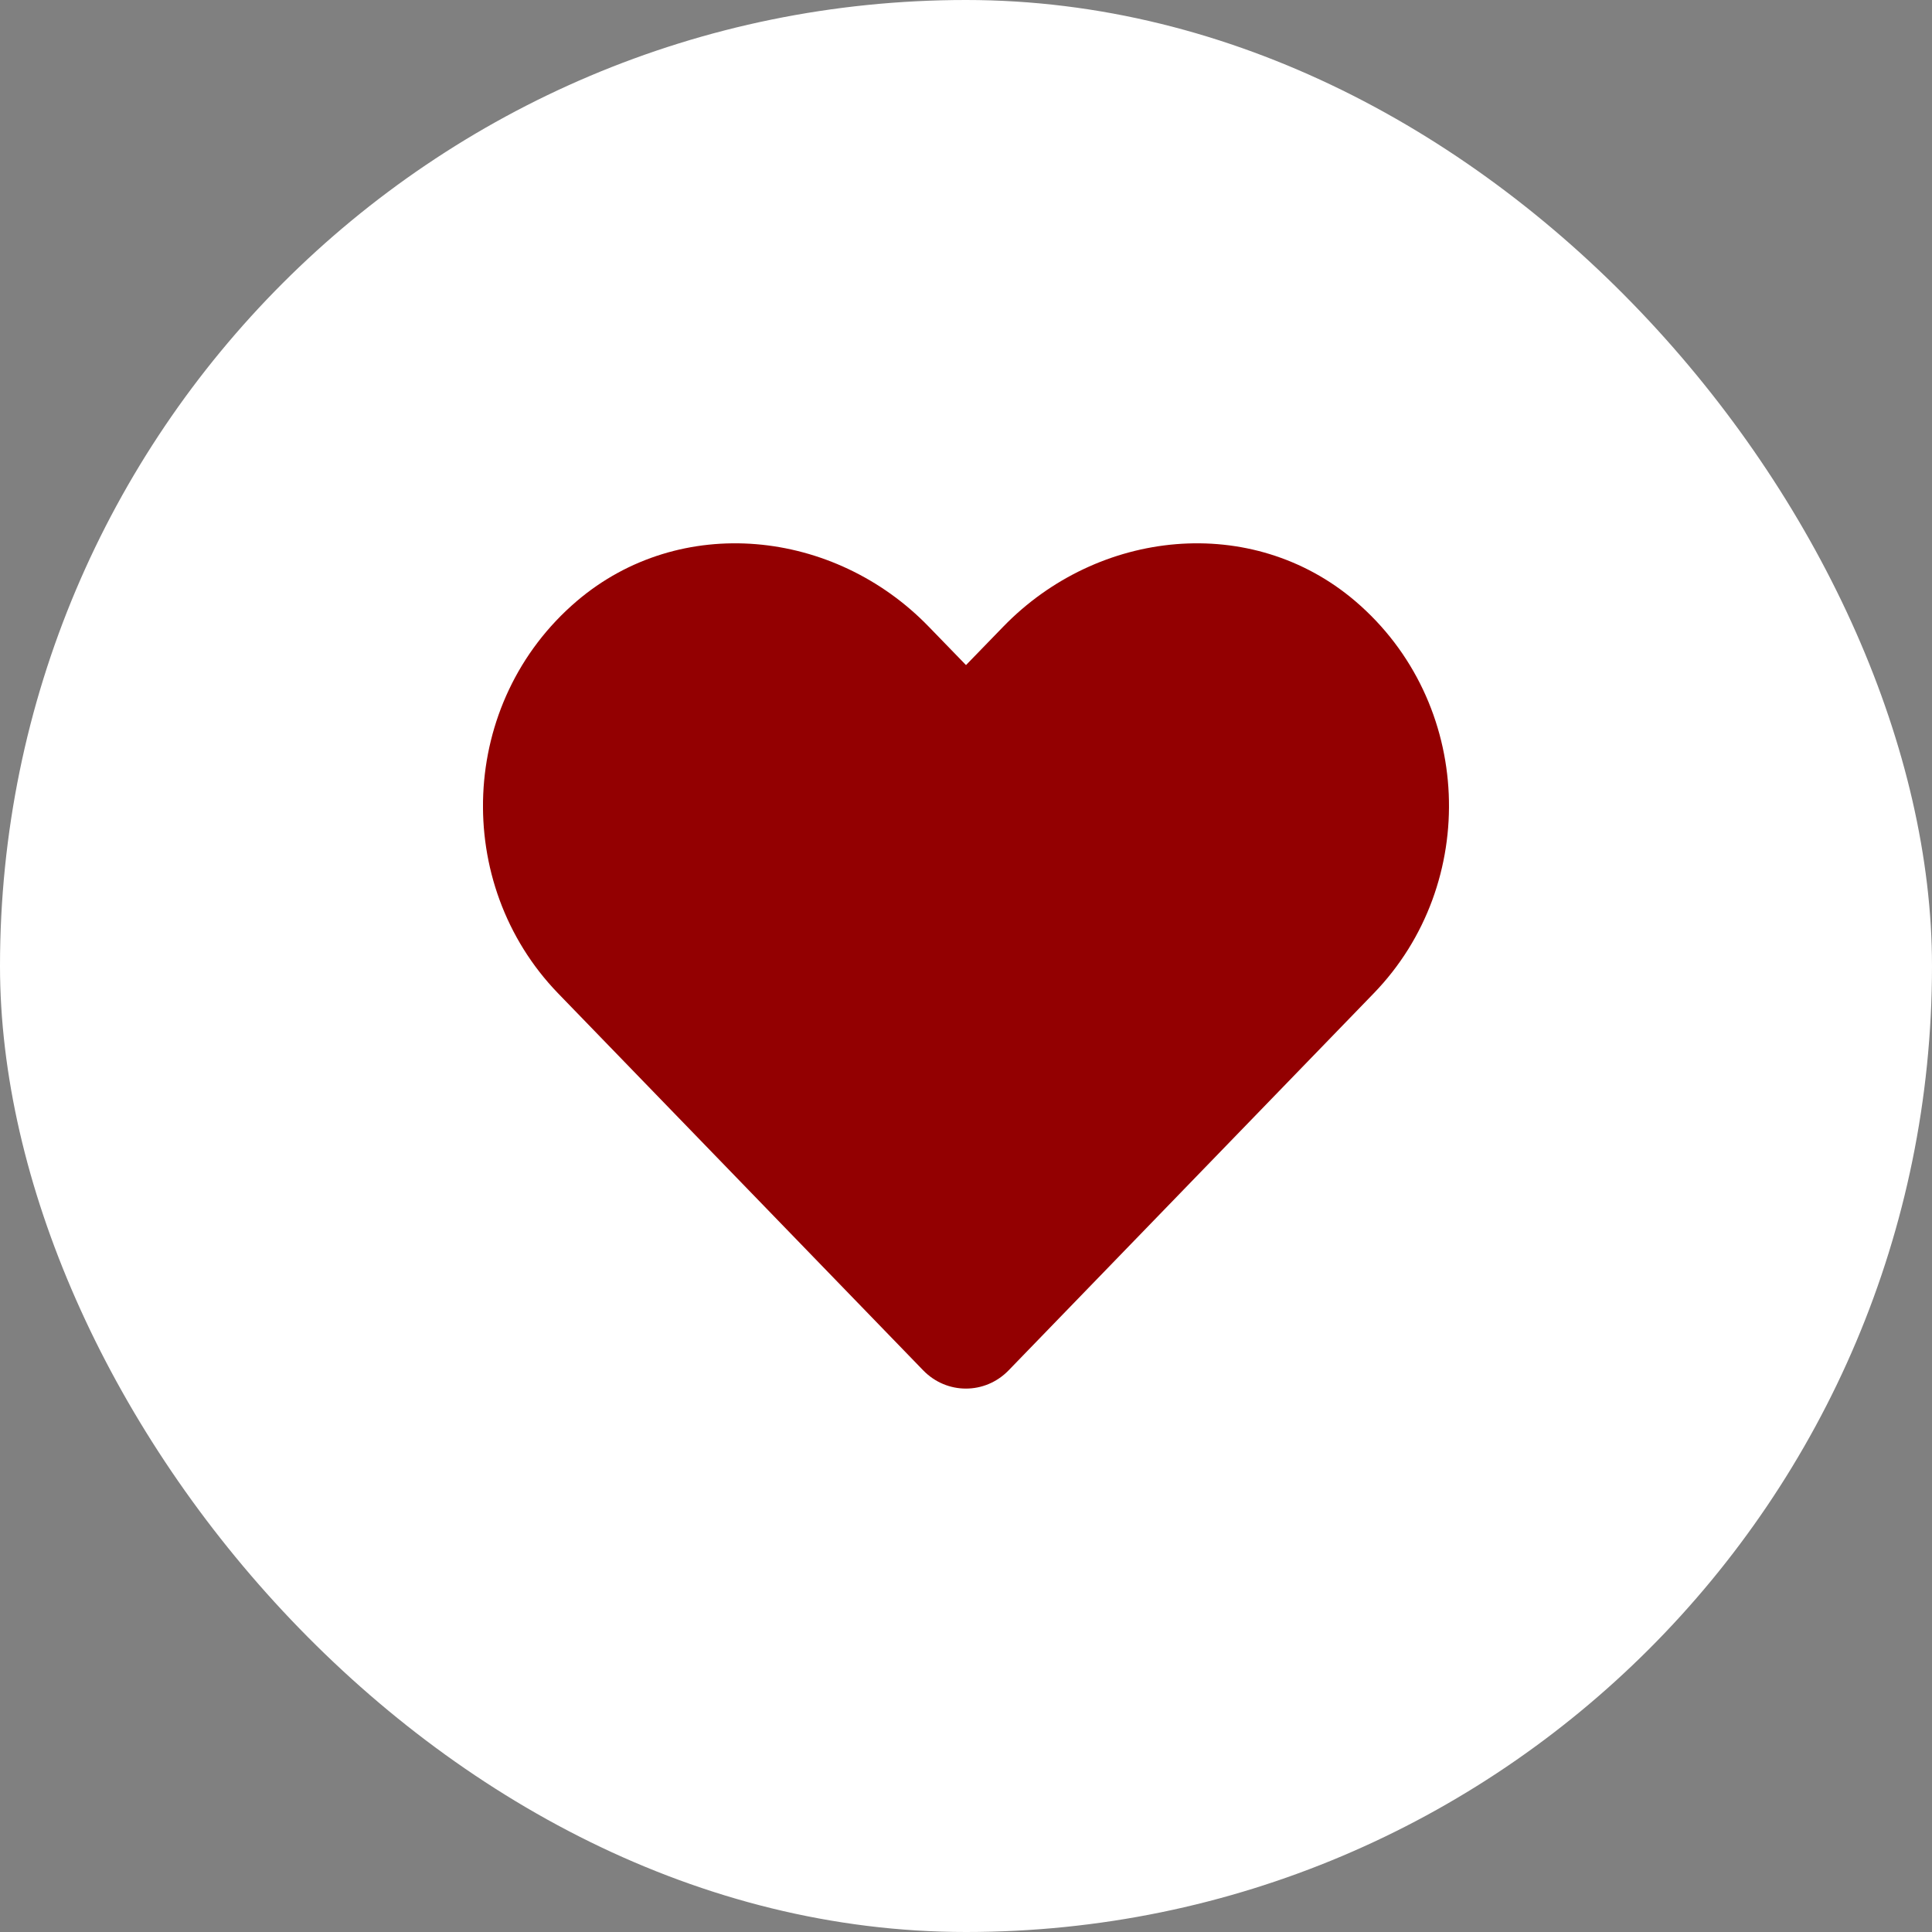
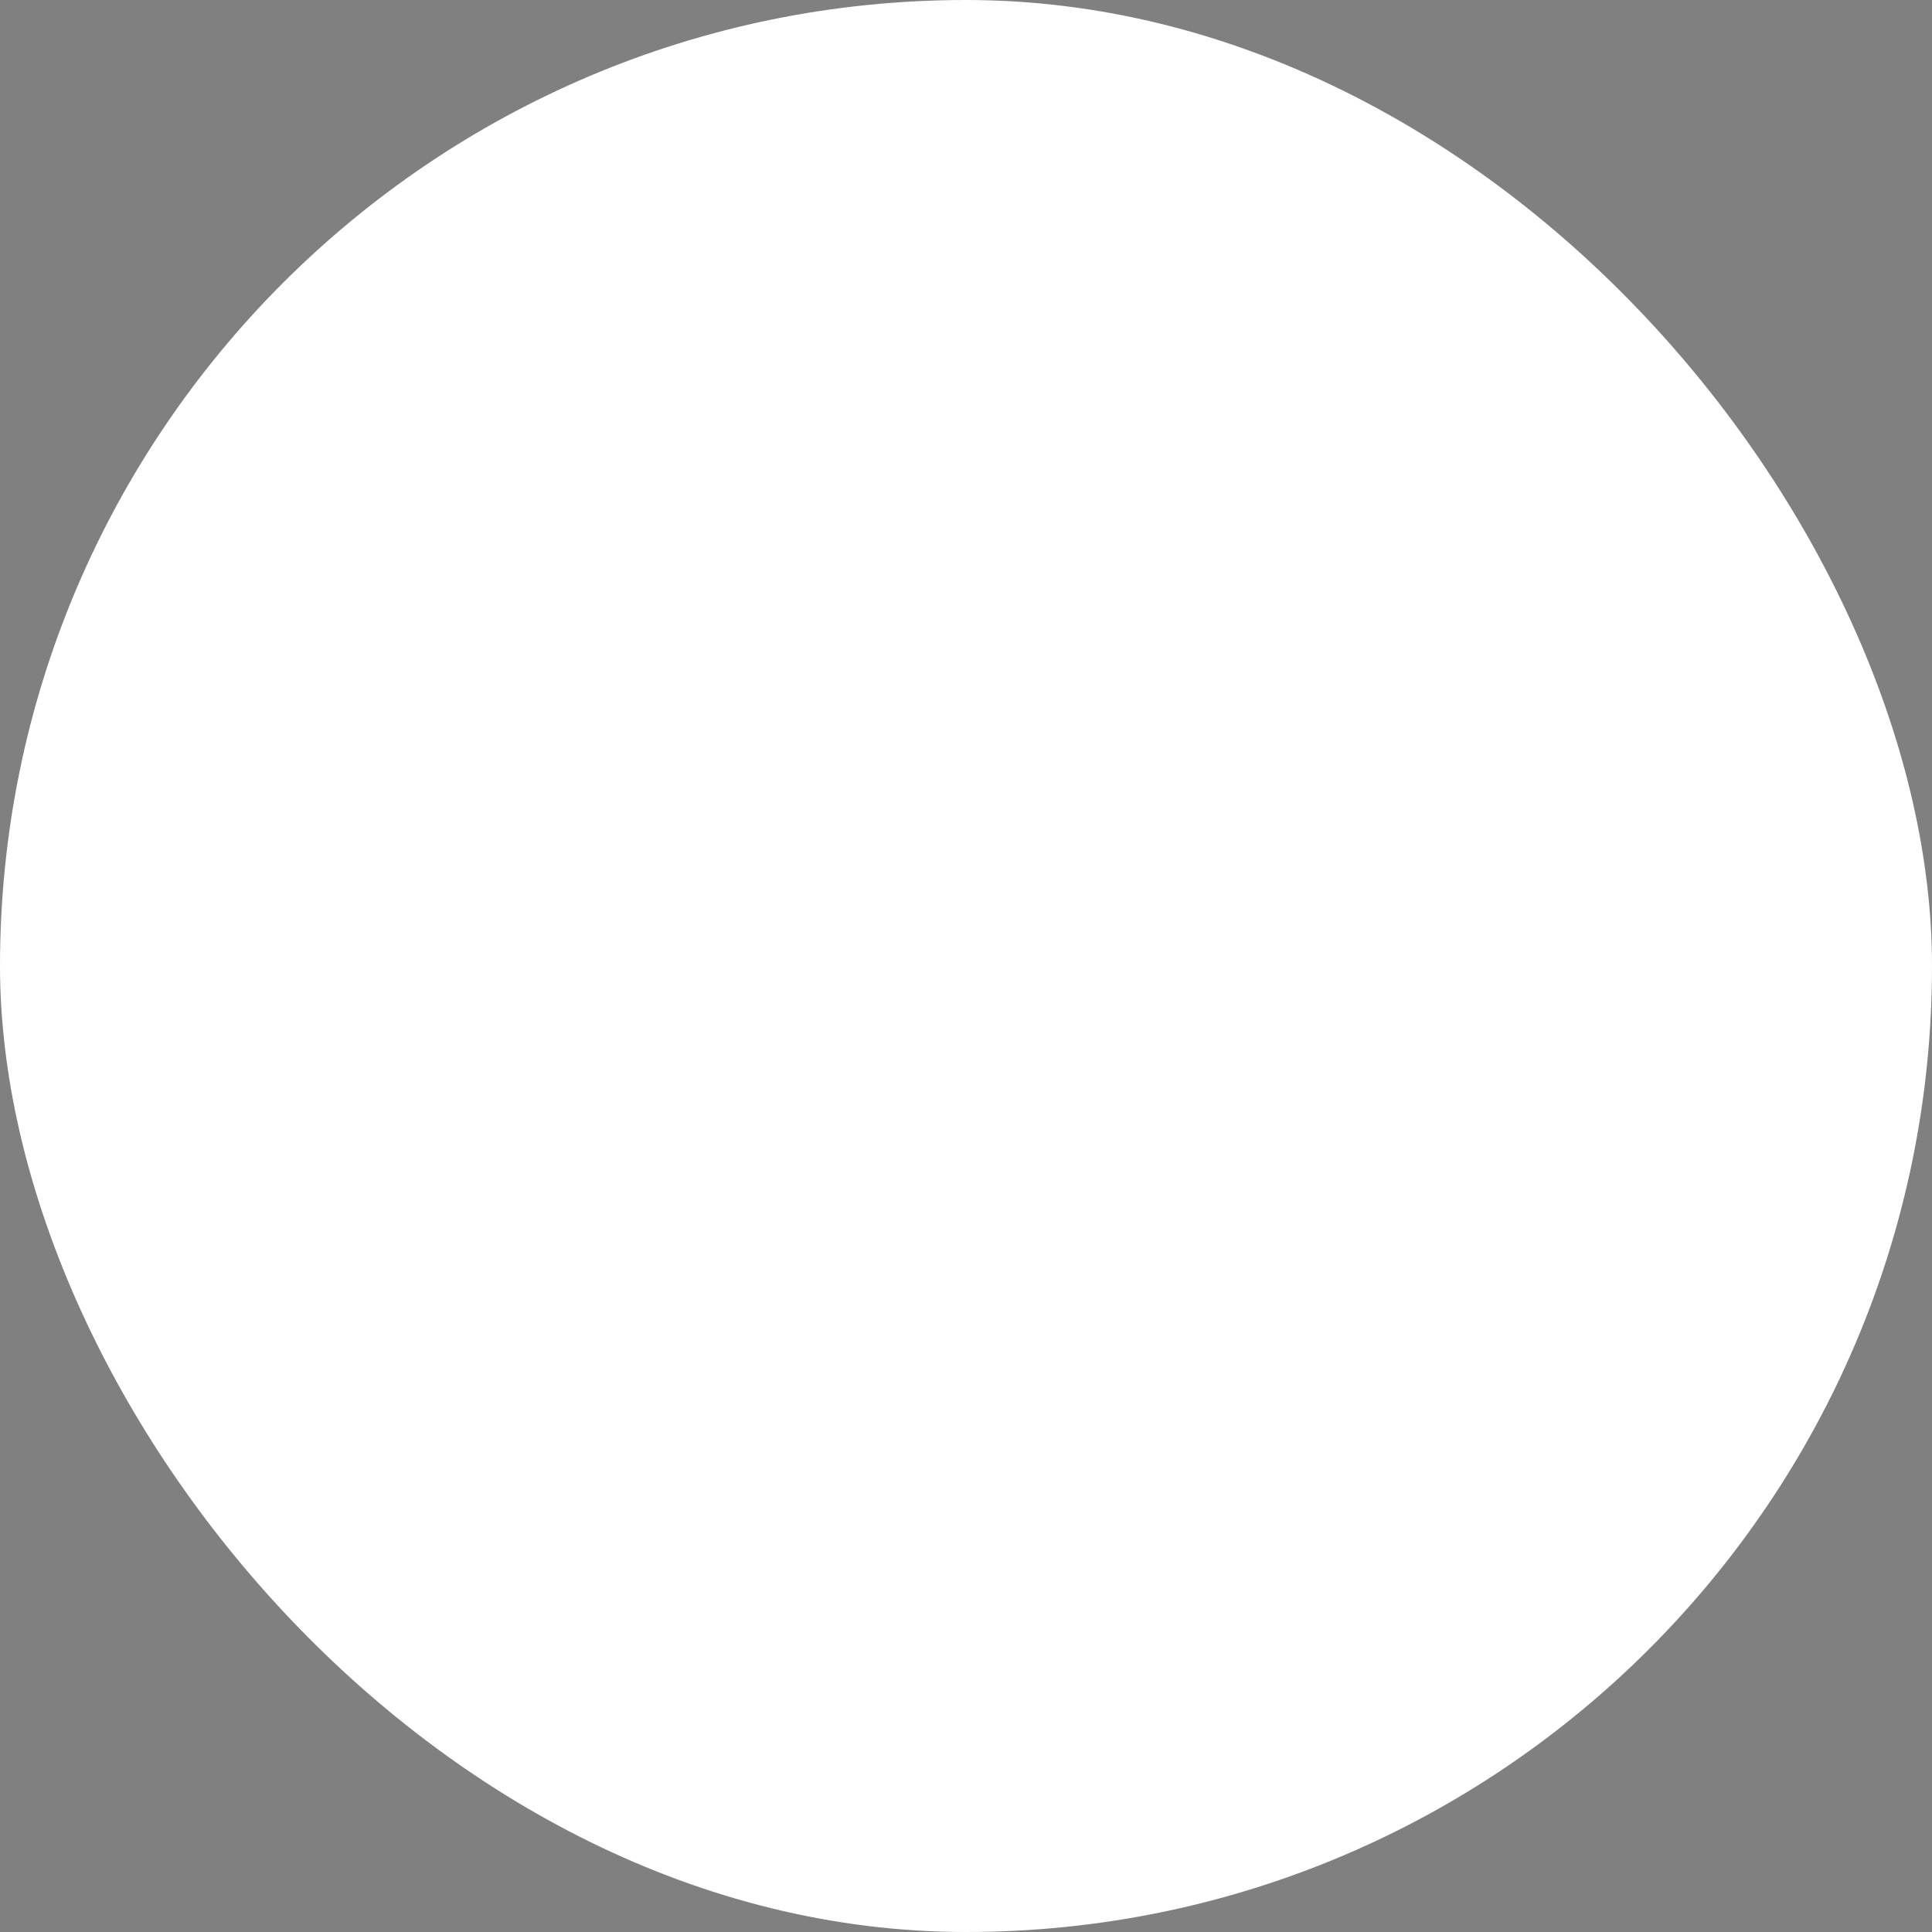
<svg xmlns="http://www.w3.org/2000/svg" width="100" height="100" viewBox="0 0 100 100" fill="none">
  <rect x="0" y="0" width="100" height="100" fill="#808080" stroke="none" />
  <rect width="100" height="100" rx="50" fill="white" />
  <g clip-path="url(#clip0_1_974)">
    <path d="M70.147 31.113C64.795 26.553 56.836 27.373 51.924 32.441L50 34.424L48.076 32.441C43.174 27.373 35.205 26.553 29.854 31.113C23.721 36.348 23.398 45.742 28.887 51.416L47.783 70.928C49.004 72.188 50.986 72.188 52.207 70.928L71.103 51.416C76.602 45.742 76.279 36.348 70.147 31.113Z" fill="#930001" />
  </g>
  <defs>
    <clipPath id="clip0_1_974">
-       <rect width="50" height="50" fill="white" transform="translate(25 25)" />
-     </clipPath>
+       </clipPath>
  </defs>
</svg>